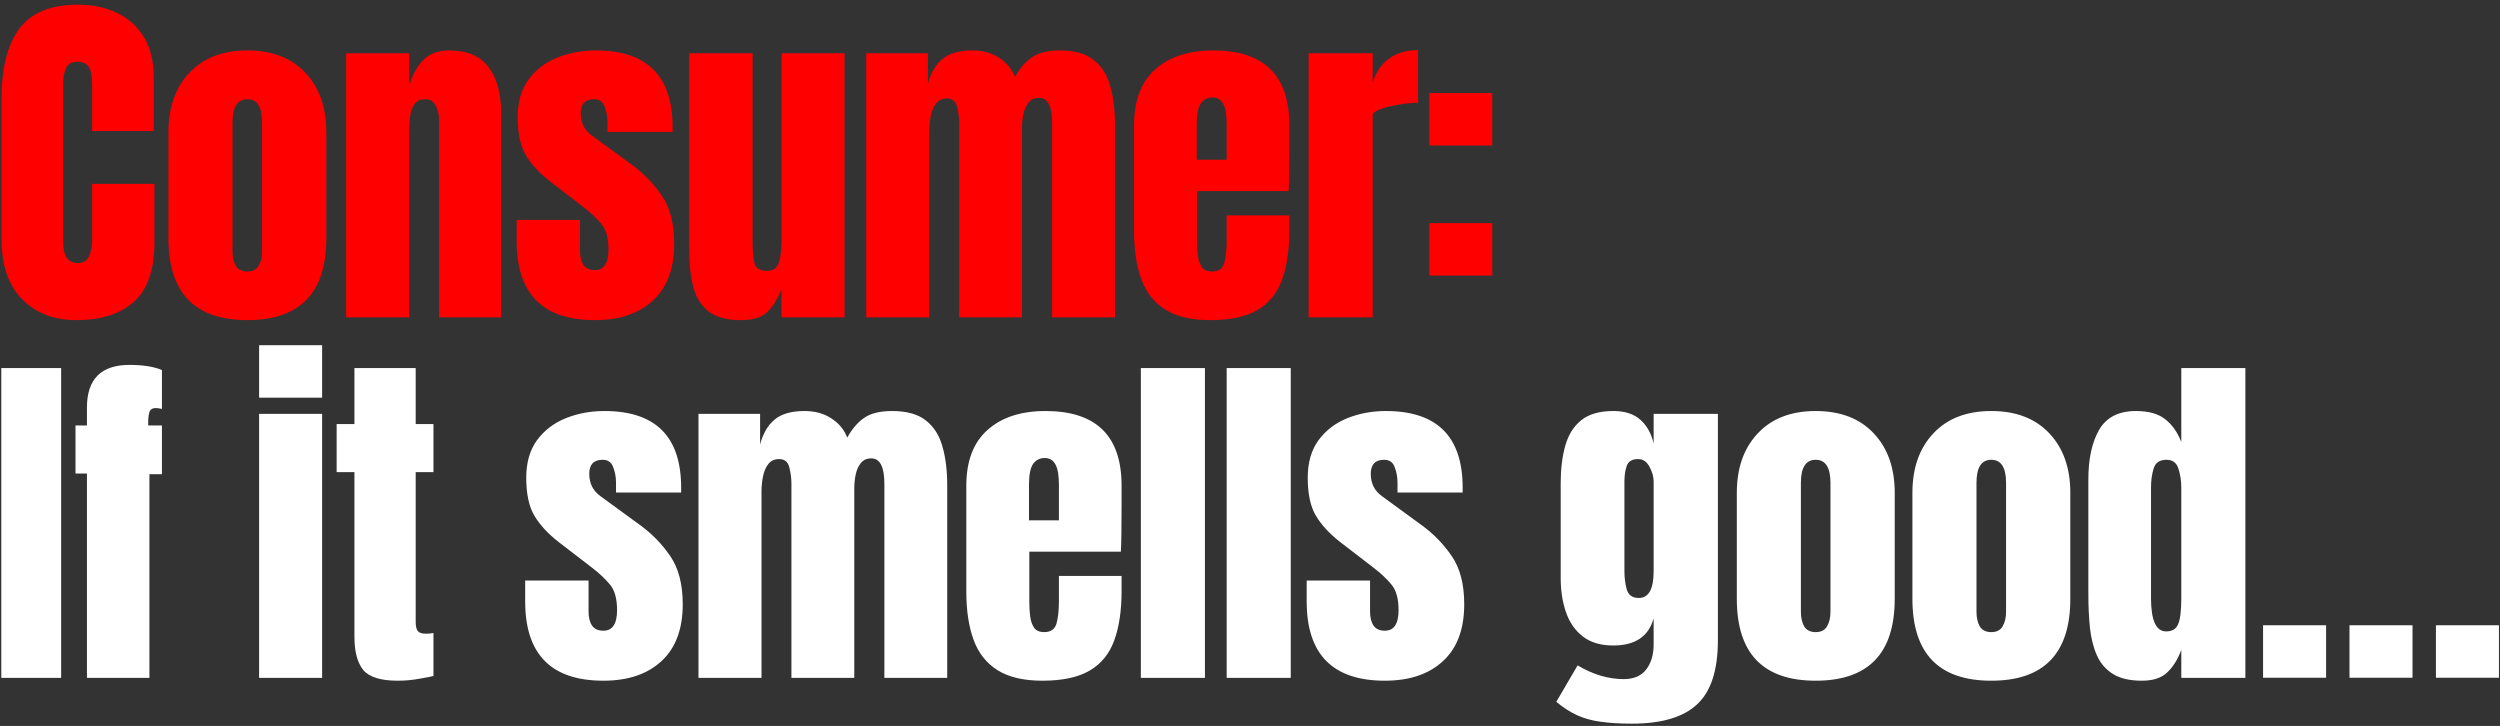
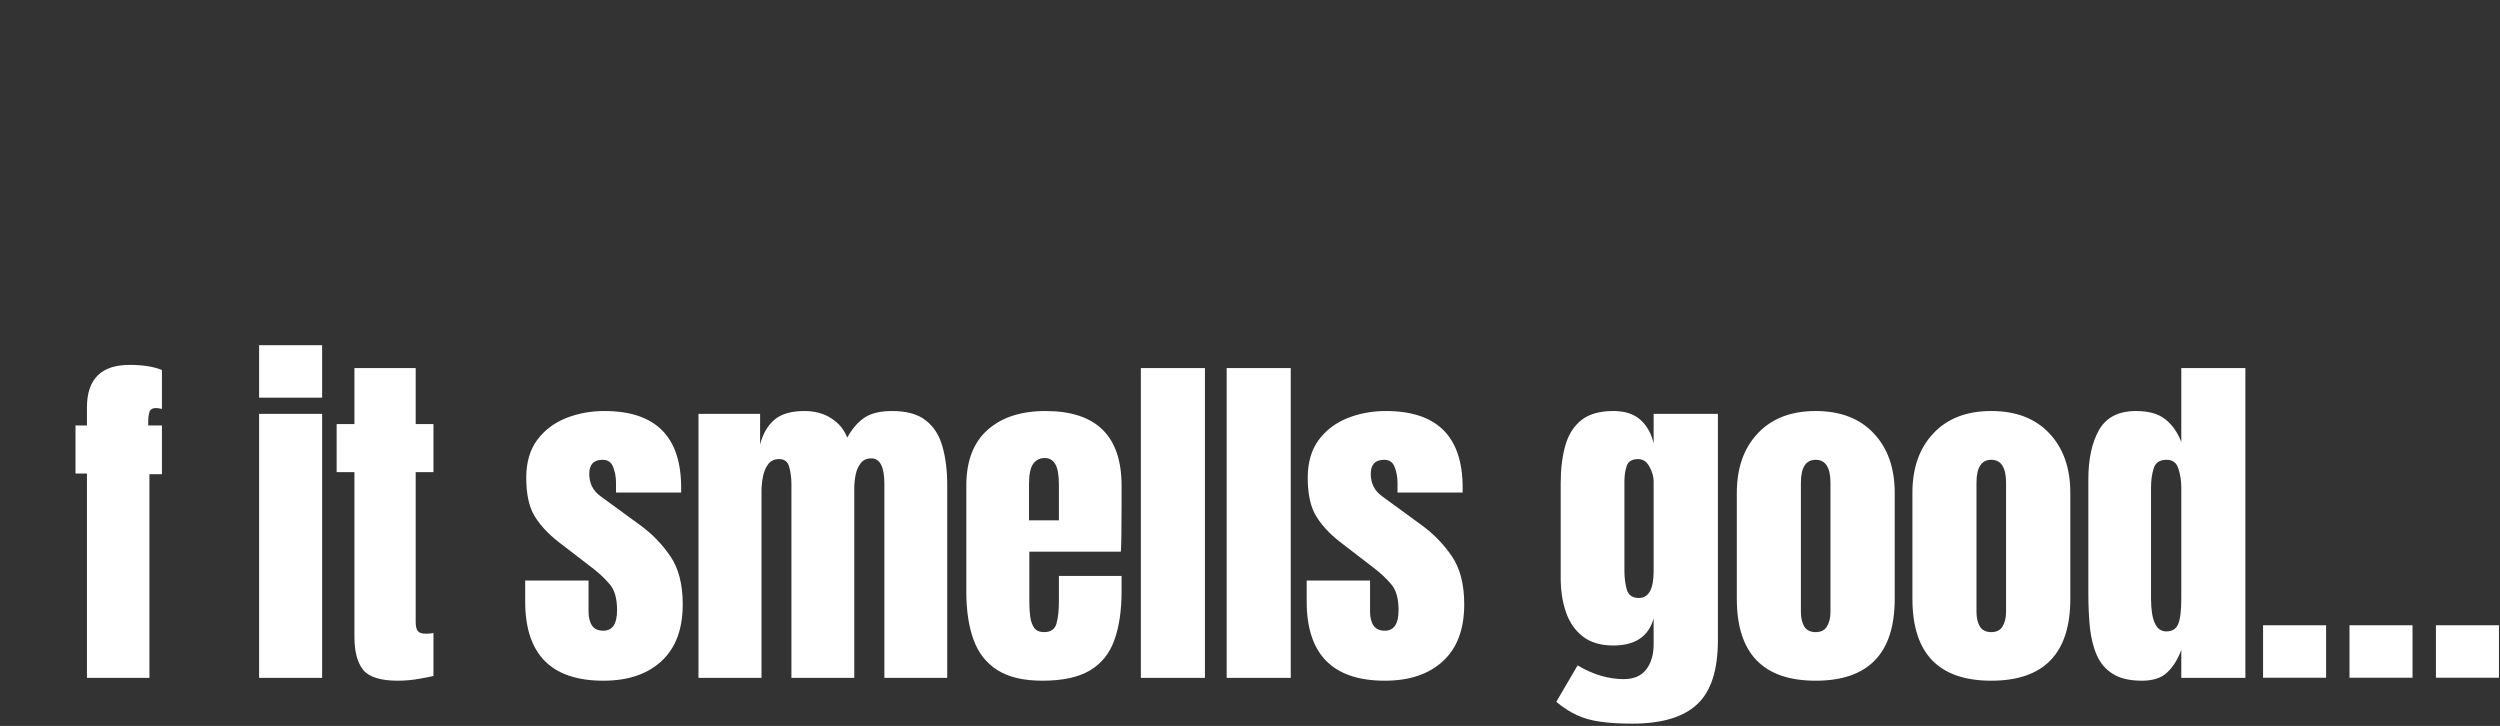
<svg xmlns="http://www.w3.org/2000/svg" width="520" height="151" viewBox="0 0 520 151" fill="none">
  <rect x="0" y="0" width="520" height="151" fill="#333333" stroke="none" />
-   <path d="M15.868 66.586C11.206 66.586 7.446 65.133 4.591 62.229C1.759 59.324 0.343 55.26 0.343 50.036V20.306C0.343 14.057 1.576 9.273 4.041 5.953C6.531 2.633 10.571 0.973 16.161 0.973C19.212 0.973 21.921 1.535 24.289 2.658C26.681 3.78 28.561 5.465 29.927 7.71C31.294 9.932 31.978 12.739 31.978 16.132V27.262H19.163V17.743C19.163 15.814 18.919 14.521 18.431 13.862C17.942 13.178 17.186 12.836 16.161 12.836C14.964 12.836 14.159 13.276 13.744 14.155C13.329 15.009 13.122 16.156 13.122 17.596V49.853C13.122 51.635 13.378 52.892 13.89 53.624C14.428 54.357 15.184 54.723 16.161 54.723C17.259 54.723 18.028 54.271 18.467 53.368C18.931 52.465 19.163 51.293 19.163 49.853V38.246H32.124V50.439C32.124 56.102 30.696 60.215 27.84 62.778C24.985 65.317 20.994 66.586 15.868 66.586ZM51.439 66.586C40.504 66.586 35.036 60.911 35.036 49.56V27.519C35.036 22.344 36.488 18.219 39.393 15.143C42.298 12.043 46.313 10.493 51.439 10.493C56.589 10.493 60.617 12.043 63.522 15.143C66.426 18.219 67.879 22.344 67.879 27.519V49.56C67.879 60.911 62.399 66.586 51.439 66.586ZM51.439 56.48C52.537 56.48 53.319 56.09 53.782 55.309C54.27 54.503 54.514 53.49 54.514 52.27V25.432C54.514 22.234 53.489 20.635 51.439 20.635C49.389 20.635 48.363 22.234 48.363 25.432V52.27C48.363 53.49 48.595 54.503 49.059 55.309C49.547 56.09 50.34 56.48 51.439 56.48ZM71.999 66V11.079H85.106V18.072C85.594 15.973 86.498 14.191 87.816 12.726C89.158 11.238 91.013 10.493 93.381 10.493C97.189 10.493 99.947 11.665 101.656 14.008C103.389 16.351 104.255 19.561 104.255 23.637V66H91.331V24.992C91.331 23.918 91.111 22.93 90.672 22.026C90.232 21.099 89.476 20.635 88.402 20.635C87.401 20.635 86.656 20.989 86.168 21.697C85.704 22.38 85.411 23.247 85.289 24.297C85.167 25.322 85.106 26.347 85.106 27.372V66H71.999ZM123.717 66.586C112.879 66.586 107.46 61.094 107.46 50.109V45.752H120.641V52.197C120.641 53.441 120.885 54.418 121.373 55.126C121.861 55.834 122.643 56.187 123.717 56.187C125.621 56.187 126.572 54.76 126.572 51.904C126.572 49.511 126.072 47.73 125.071 46.558C124.071 45.362 122.85 44.215 121.41 43.116L114.417 37.734C112.22 36.025 110.548 34.219 109.4 32.315C108.253 30.411 107.68 27.763 107.68 24.37C107.68 21.221 108.424 18.621 109.913 16.571C111.426 14.521 113.416 12.995 115.881 11.994C118.371 10.993 121.056 10.493 123.936 10.493C134.579 10.493 139.9 15.802 139.9 26.42V27.445H126.353V25.358C126.353 24.26 126.158 23.198 125.767 22.173C125.401 21.148 124.669 20.635 123.57 20.635C121.715 20.635 120.787 21.611 120.787 23.564C120.787 25.541 121.569 27.091 123.131 28.214L131.259 34.146C133.798 35.977 135.921 38.149 137.63 40.663C139.363 43.177 140.23 46.521 140.23 50.695C140.23 55.87 138.753 59.812 135.799 62.522C132.87 65.231 128.843 66.586 123.717 66.586ZM154.089 66.586C151.16 66.586 148.914 65.976 147.352 64.755C145.814 63.535 144.764 61.838 144.203 59.666C143.641 57.469 143.361 54.906 143.361 51.977V11.079H156.542V50.439C156.542 52.636 156.713 54.174 157.054 55.052C157.396 55.907 158.202 56.334 159.471 56.334C160.838 56.334 161.692 55.724 162.034 54.503C162.4 53.283 162.583 51.708 162.583 49.78V11.079H175.654V66H162.547V60.142C161.717 62.241 160.716 63.84 159.544 64.938C158.397 66.037 156.578 66.586 154.089 66.586ZM180.177 66V11.079H192.992V17.45C193.578 15.204 194.578 13.483 195.994 12.287C197.41 11.091 199.485 10.493 202.219 10.493C204.415 10.493 206.283 11.006 207.821 12.031C209.383 13.032 210.481 14.362 211.116 16.022C212.117 14.216 213.288 12.849 214.631 11.921C215.998 10.969 217.938 10.493 220.452 10.493C223.504 10.493 225.847 11.152 227.482 12.47C229.142 13.764 230.289 15.57 230.924 17.889C231.583 20.184 231.913 22.844 231.913 25.871V66H218.841V25.651C218.841 22.112 217.938 20.342 216.132 20.342C215.18 20.342 214.448 20.672 213.935 21.331C213.423 21.965 213.069 22.759 212.873 23.711C212.678 24.663 212.58 25.615 212.58 26.567V66H199.509V25.651C199.509 24.504 199.363 23.357 199.07 22.21C198.801 21.062 198.093 20.489 196.946 20.489C195.97 20.489 195.213 20.843 194.676 21.55C194.139 22.258 193.773 23.137 193.578 24.187C193.382 25.212 193.285 26.225 193.285 27.226V66H180.177ZM251.703 66.586C247.798 66.586 244.686 65.853 242.367 64.389C240.048 62.924 238.388 60.813 237.387 58.055C236.386 55.297 235.886 51.977 235.886 48.096V26.017C235.886 20.916 237.351 17.059 240.28 14.447C243.209 11.811 247.236 10.493 252.362 10.493C262.907 10.493 268.18 15.668 268.18 26.017V30.008C268.18 34.841 268.131 38.088 268.033 39.748H248.994V50.366C248.994 51.342 249.055 52.306 249.177 53.258C249.299 54.186 249.567 54.955 249.982 55.565C250.422 56.175 251.117 56.48 252.069 56.48C253.436 56.48 254.291 55.895 254.632 54.723C254.974 53.527 255.145 51.977 255.145 50.073V44.8H268.18V47.913C268.18 52.013 267.667 55.455 266.642 58.238C265.641 60.996 263.932 63.083 261.516 64.499C259.124 65.89 255.853 66.586 251.703 66.586ZM248.921 33.23H255.145V25.834C255.145 23.857 254.901 22.442 254.413 21.587C253.925 20.708 253.192 20.269 252.216 20.269C251.166 20.269 250.349 20.684 249.763 21.514C249.201 22.344 248.921 23.784 248.921 25.834V33.23ZM272.19 66V11.079H285.517V17.193C286.152 15.07 287.275 13.41 288.886 12.214C290.497 11.018 292.523 10.42 294.964 10.42V21.367C293.89 21.367 292.608 21.489 291.119 21.734C289.63 21.953 288.324 22.271 287.201 22.686C286.079 23.076 285.517 23.515 285.517 24.004V66H272.19ZM297.289 30.265V19.354H310.397V30.265H297.289ZM297.289 57.322V46.411H310.397V57.322H297.289Z" fill="#FF0000" />
-   <path d="M0.27 141V76.559H12.719V141H0.27ZM18.084 141V98.491H15.704V88.495H18.084V84.761C18.084 78.854 21.037 75.9 26.944 75.9C29.727 75.9 31.973 76.254 33.681 76.962V85.054C33.071 84.932 32.668 84.871 32.473 84.871C31.716 84.871 31.252 85.151 31.081 85.713C30.911 86.25 30.825 86.945 30.825 87.8V88.495H33.681V98.638H31.081V141H18.084ZM53.894 82.71V71.799H67.001V82.71H53.894ZM53.894 141V86.079H67.001V141H53.894ZM82.728 141.586C79.189 141.586 76.796 140.841 75.552 139.352C74.331 137.839 73.721 135.532 73.721 132.432V98.198H70.023V88.203H73.721V76.559H86.463V88.203H90.16V98.198H86.463V129.357C86.463 130.26 86.609 130.895 86.902 131.261C87.195 131.627 87.756 131.81 88.586 131.81C89.172 131.81 89.697 131.761 90.16 131.663V140.597C89.868 140.695 88.952 140.878 87.415 141.146C85.877 141.439 84.314 141.586 82.728 141.586ZM125.495 141.586C114.657 141.586 109.238 136.094 109.238 125.109V120.752H122.419V127.196C122.419 128.441 122.663 129.418 123.151 130.126C123.639 130.833 124.421 131.187 125.495 131.187C127.399 131.187 128.35 129.759 128.35 126.904C128.35 124.511 127.85 122.73 126.849 121.558C125.849 120.362 124.628 119.215 123.188 118.116L116.195 112.734C113.998 111.025 112.326 109.219 111.178 107.315C110.031 105.411 109.458 102.763 109.458 99.37C109.458 96.221 110.202 93.621 111.691 91.571C113.204 89.521 115.194 87.995 117.659 86.994C120.149 85.993 122.834 85.493 125.714 85.493C136.357 85.493 141.678 90.802 141.678 101.42V102.445H128.131V100.358C128.131 99.26 127.936 98.198 127.545 97.173C127.179 96.148 126.447 95.635 125.348 95.635C123.493 95.635 122.565 96.612 122.565 98.564C122.565 100.541 123.347 102.091 124.909 103.214L133.037 109.146C135.576 110.976 137.699 113.149 139.408 115.663C141.141 118.177 142.008 121.521 142.008 125.695C142.008 130.87 140.531 134.812 137.577 137.522C134.648 140.231 130.621 141.586 125.495 141.586ZM145.285 141V86.079H158.1V92.45C158.686 90.204 159.687 88.483 161.102 87.287C162.518 86.091 164.593 85.493 167.327 85.493C169.524 85.493 171.391 86.006 172.929 87.031C174.491 88.032 175.589 89.362 176.224 91.022C177.225 89.216 178.397 87.849 179.739 86.921C181.106 85.969 183.047 85.493 185.561 85.493C188.612 85.493 190.955 86.152 192.591 87.47C194.25 88.764 195.398 90.57 196.032 92.889C196.691 95.184 197.021 97.844 197.021 100.871V141H183.95V100.651C183.95 97.112 183.047 95.342 181.24 95.342C180.288 95.342 179.556 95.672 179.043 96.331C178.531 96.966 178.177 97.759 177.982 98.711C177.786 99.663 177.689 100.615 177.689 101.567V141H164.617V100.651C164.617 99.504 164.471 98.357 164.178 97.21C163.91 96.062 163.202 95.489 162.054 95.489C161.078 95.489 160.321 95.843 159.784 96.55C159.247 97.258 158.881 98.137 158.686 99.187C158.491 100.212 158.393 101.225 158.393 102.226V141H145.285ZM216.812 141.586C212.906 141.586 209.794 140.854 207.475 139.389C205.156 137.924 203.496 135.813 202.495 133.055C201.495 130.296 200.994 126.977 200.994 123.096V101.017C200.994 95.916 202.459 92.059 205.388 89.447C208.317 86.811 212.345 85.493 217.471 85.493C228.015 85.493 233.288 90.668 233.288 101.017V105.008C233.288 109.841 233.239 113.088 233.141 114.748H214.102V125.366C214.102 126.342 214.163 127.306 214.285 128.258C214.407 129.186 214.676 129.955 215.091 130.565C215.53 131.175 216.226 131.48 217.178 131.48C218.545 131.48 219.399 130.895 219.741 129.723C220.082 128.527 220.253 126.977 220.253 125.073V119.8H233.288V122.913C233.288 127.013 232.775 130.455 231.75 133.238C230.749 135.996 229.041 138.083 226.624 139.499C224.232 140.89 220.961 141.586 216.812 141.586ZM214.029 108.23H220.253V100.834C220.253 98.857 220.009 97.442 219.521 96.587C219.033 95.708 218.301 95.269 217.324 95.269C216.275 95.269 215.457 95.684 214.871 96.514C214.31 97.344 214.029 98.784 214.029 100.834V108.23ZM237.298 141V76.559H250.625V141H237.298ZM255.148 141V76.559H268.475V141H255.148ZM288.046 141.586C277.209 141.586 271.79 136.094 271.79 125.109V120.752H284.971V127.196C284.971 128.441 285.215 129.418 285.703 130.126C286.191 130.833 286.972 131.187 288.046 131.187C289.95 131.187 290.902 129.759 290.902 126.904C290.902 124.511 290.402 122.73 289.401 121.558C288.4 120.362 287.18 119.215 285.74 118.116L278.746 112.734C276.55 111.025 274.878 109.219 273.73 107.315C272.583 105.411 272.009 102.763 272.009 99.37C272.009 96.221 272.754 93.621 274.243 91.571C275.756 89.521 277.746 87.995 280.211 86.994C282.701 85.993 285.386 85.493 288.266 85.493C298.909 85.493 304.23 90.802 304.23 101.42V102.445H290.683V100.358C290.683 99.26 290.487 98.198 290.097 97.173C289.731 96.148 288.998 95.635 287.9 95.635C286.045 95.635 285.117 96.612 285.117 98.564C285.117 100.541 285.898 102.091 287.461 103.214L295.589 109.146C298.127 110.976 300.251 113.149 301.96 115.663C303.693 118.177 304.559 121.521 304.559 125.695C304.559 130.87 303.083 134.812 300.129 137.522C297.2 140.231 293.172 141.586 288.046 141.586ZM339.454 150.52C336.915 150.52 334.731 150.385 332.9 150.117C331.094 149.873 329.471 149.421 328.03 148.762C326.59 148.103 325.15 147.176 323.71 145.98L328.14 138.4C331.338 140.304 334.536 141.256 337.733 141.256C339.832 141.256 341.395 140.585 342.42 139.243C343.445 137.9 343.958 136.155 343.958 134.007V128.624C342.908 132.383 340.113 134.263 335.573 134.263C332.961 134.263 330.85 133.641 329.239 132.396C327.628 131.151 326.456 129.467 325.724 127.343C324.991 125.219 324.625 122.852 324.625 120.24V100.505C324.625 97.551 324.943 94.952 325.577 92.706C326.212 90.436 327.323 88.666 328.909 87.397C330.496 86.128 332.717 85.493 335.573 85.493C337.989 85.493 339.869 86.103 341.211 87.324C342.578 88.544 343.494 90.192 343.958 92.267V86.079H357.322V133.165C357.322 139.389 355.882 143.831 353.001 146.492C350.145 149.177 345.63 150.52 339.454 150.52ZM340.882 124.377C342.932 124.377 343.958 122.522 343.958 118.812V100.139C343.958 99.138 343.665 98.113 343.079 97.063C342.517 96.013 341.736 95.489 340.736 95.489C339.466 95.489 338.673 95.965 338.356 96.917C338.038 97.844 337.88 98.918 337.88 100.139V118.812C337.88 120.13 338.038 121.387 338.356 122.583C338.697 123.779 339.539 124.377 340.882 124.377ZM377.662 141.586C366.726 141.586 361.258 135.911 361.258 124.56V102.519C361.258 97.344 362.711 93.219 365.616 90.143C368.52 87.043 372.536 85.493 377.662 85.493C382.812 85.493 386.839 87.043 389.744 90.143C392.649 93.219 394.101 97.344 394.101 102.519V124.56C394.101 135.911 388.621 141.586 377.662 141.586ZM377.662 131.48C378.76 131.48 379.541 131.09 380.005 130.309C380.493 129.503 380.737 128.49 380.737 127.27V100.432C380.737 97.234 379.712 95.635 377.662 95.635C375.611 95.635 374.586 97.234 374.586 100.432V127.27C374.586 128.49 374.818 129.503 375.282 130.309C375.77 131.09 376.563 131.48 377.662 131.48ZM414.185 141.586C403.249 141.586 397.782 135.911 397.782 124.56V102.519C397.782 97.344 399.234 93.219 402.139 90.143C405.043 87.043 409.059 85.493 414.185 85.493C419.335 85.493 423.363 87.043 426.267 90.143C429.172 93.219 430.625 97.344 430.625 102.519V124.56C430.625 135.911 425.145 141.586 414.185 141.586ZM414.185 131.48C415.283 131.48 416.064 131.09 416.528 130.309C417.016 129.503 417.26 128.49 417.26 127.27V100.432C417.26 97.234 416.235 95.635 414.185 95.635C412.134 95.635 411.109 97.234 411.109 100.432V127.27C411.109 128.49 411.341 129.503 411.805 130.309C412.293 131.09 413.086 131.48 414.185 131.48ZM445.545 141.586C443.007 141.586 440.993 141.122 439.504 140.194C438.015 139.267 436.905 137.985 436.172 136.35C435.44 134.715 434.952 132.798 434.708 130.602C434.488 128.405 434.378 126.049 434.378 123.535V99.663C434.378 95.44 435.123 92.023 436.612 89.411C438.125 86.799 440.676 85.493 444.264 85.493C446.925 85.493 448.963 86.067 450.379 87.214C451.819 88.337 452.929 89.911 453.71 91.937V76.559H467.038V141H453.71V135.178C452.978 137.156 452.002 138.718 450.781 139.865C449.585 141.012 447.84 141.586 445.545 141.586ZM450.562 131.334C451.806 131.334 452.636 130.833 453.051 129.833C453.491 128.832 453.71 127.038 453.71 124.45V101.347C453.71 100.053 453.515 98.784 453.125 97.539C452.758 96.27 451.929 95.635 450.635 95.635C449.219 95.635 448.328 96.233 447.962 97.429C447.596 98.625 447.413 99.931 447.413 101.347V124.45C447.413 129.039 448.462 131.334 450.562 131.334ZM470.718 140.963V130.052H483.826V140.963H470.718ZM488.696 140.963V130.052H501.804V140.963H488.696ZM506.673 140.963V130.052H519.781V140.963H506.673Z" fill="white" />
+   <path d="M0.27 141V76.559H12.719H0.27ZM18.084 141V98.491H15.704V88.495H18.084V84.761C18.084 78.854 21.037 75.9 26.944 75.9C29.727 75.9 31.973 76.254 33.681 76.962V85.054C33.071 84.932 32.668 84.871 32.473 84.871C31.716 84.871 31.252 85.151 31.081 85.713C30.911 86.25 30.825 86.945 30.825 87.8V88.495H33.681V98.638H31.081V141H18.084ZM53.894 82.71V71.799H67.001V82.71H53.894ZM53.894 141V86.079H67.001V141H53.894ZM82.728 141.586C79.189 141.586 76.796 140.841 75.552 139.352C74.331 137.839 73.721 135.532 73.721 132.432V98.198H70.023V88.203H73.721V76.559H86.463V88.203H90.16V98.198H86.463V129.357C86.463 130.26 86.609 130.895 86.902 131.261C87.195 131.627 87.756 131.81 88.586 131.81C89.172 131.81 89.697 131.761 90.16 131.663V140.597C89.868 140.695 88.952 140.878 87.415 141.146C85.877 141.439 84.314 141.586 82.728 141.586ZM125.495 141.586C114.657 141.586 109.238 136.094 109.238 125.109V120.752H122.419V127.196C122.419 128.441 122.663 129.418 123.151 130.126C123.639 130.833 124.421 131.187 125.495 131.187C127.399 131.187 128.35 129.759 128.35 126.904C128.35 124.511 127.85 122.73 126.849 121.558C125.849 120.362 124.628 119.215 123.188 118.116L116.195 112.734C113.998 111.025 112.326 109.219 111.178 107.315C110.031 105.411 109.458 102.763 109.458 99.37C109.458 96.221 110.202 93.621 111.691 91.571C113.204 89.521 115.194 87.995 117.659 86.994C120.149 85.993 122.834 85.493 125.714 85.493C136.357 85.493 141.678 90.802 141.678 101.42V102.445H128.131V100.358C128.131 99.26 127.936 98.198 127.545 97.173C127.179 96.148 126.447 95.635 125.348 95.635C123.493 95.635 122.565 96.612 122.565 98.564C122.565 100.541 123.347 102.091 124.909 103.214L133.037 109.146C135.576 110.976 137.699 113.149 139.408 115.663C141.141 118.177 142.008 121.521 142.008 125.695C142.008 130.87 140.531 134.812 137.577 137.522C134.648 140.231 130.621 141.586 125.495 141.586ZM145.285 141V86.079H158.1V92.45C158.686 90.204 159.687 88.483 161.102 87.287C162.518 86.091 164.593 85.493 167.327 85.493C169.524 85.493 171.391 86.006 172.929 87.031C174.491 88.032 175.589 89.362 176.224 91.022C177.225 89.216 178.397 87.849 179.739 86.921C181.106 85.969 183.047 85.493 185.561 85.493C188.612 85.493 190.955 86.152 192.591 87.47C194.25 88.764 195.398 90.57 196.032 92.889C196.691 95.184 197.021 97.844 197.021 100.871V141H183.95V100.651C183.95 97.112 183.047 95.342 181.24 95.342C180.288 95.342 179.556 95.672 179.043 96.331C178.531 96.966 178.177 97.759 177.982 98.711C177.786 99.663 177.689 100.615 177.689 101.567V141H164.617V100.651C164.617 99.504 164.471 98.357 164.178 97.21C163.91 96.062 163.202 95.489 162.054 95.489C161.078 95.489 160.321 95.843 159.784 96.55C159.247 97.258 158.881 98.137 158.686 99.187C158.491 100.212 158.393 101.225 158.393 102.226V141H145.285ZM216.812 141.586C212.906 141.586 209.794 140.854 207.475 139.389C205.156 137.924 203.496 135.813 202.495 133.055C201.495 130.296 200.994 126.977 200.994 123.096V101.017C200.994 95.916 202.459 92.059 205.388 89.447C208.317 86.811 212.345 85.493 217.471 85.493C228.015 85.493 233.288 90.668 233.288 101.017V105.008C233.288 109.841 233.239 113.088 233.141 114.748H214.102V125.366C214.102 126.342 214.163 127.306 214.285 128.258C214.407 129.186 214.676 129.955 215.091 130.565C215.53 131.175 216.226 131.48 217.178 131.48C218.545 131.48 219.399 130.895 219.741 129.723C220.082 128.527 220.253 126.977 220.253 125.073V119.8H233.288V122.913C233.288 127.013 232.775 130.455 231.75 133.238C230.749 135.996 229.041 138.083 226.624 139.499C224.232 140.89 220.961 141.586 216.812 141.586ZM214.029 108.23H220.253V100.834C220.253 98.857 220.009 97.442 219.521 96.587C219.033 95.708 218.301 95.269 217.324 95.269C216.275 95.269 215.457 95.684 214.871 96.514C214.31 97.344 214.029 98.784 214.029 100.834V108.23ZM237.298 141V76.559H250.625V141H237.298ZM255.148 141V76.559H268.475V141H255.148ZM288.046 141.586C277.209 141.586 271.79 136.094 271.79 125.109V120.752H284.971V127.196C284.971 128.441 285.215 129.418 285.703 130.126C286.191 130.833 286.972 131.187 288.046 131.187C289.95 131.187 290.902 129.759 290.902 126.904C290.902 124.511 290.402 122.73 289.401 121.558C288.4 120.362 287.18 119.215 285.74 118.116L278.746 112.734C276.55 111.025 274.878 109.219 273.73 107.315C272.583 105.411 272.009 102.763 272.009 99.37C272.009 96.221 272.754 93.621 274.243 91.571C275.756 89.521 277.746 87.995 280.211 86.994C282.701 85.993 285.386 85.493 288.266 85.493C298.909 85.493 304.23 90.802 304.23 101.42V102.445H290.683V100.358C290.683 99.26 290.487 98.198 290.097 97.173C289.731 96.148 288.998 95.635 287.9 95.635C286.045 95.635 285.117 96.612 285.117 98.564C285.117 100.541 285.898 102.091 287.461 103.214L295.589 109.146C298.127 110.976 300.251 113.149 301.96 115.663C303.693 118.177 304.559 121.521 304.559 125.695C304.559 130.87 303.083 134.812 300.129 137.522C297.2 140.231 293.172 141.586 288.046 141.586ZM339.454 150.52C336.915 150.52 334.731 150.385 332.9 150.117C331.094 149.873 329.471 149.421 328.03 148.762C326.59 148.103 325.15 147.176 323.71 145.98L328.14 138.4C331.338 140.304 334.536 141.256 337.733 141.256C339.832 141.256 341.395 140.585 342.42 139.243C343.445 137.9 343.958 136.155 343.958 134.007V128.624C342.908 132.383 340.113 134.263 335.573 134.263C332.961 134.263 330.85 133.641 329.239 132.396C327.628 131.151 326.456 129.467 325.724 127.343C324.991 125.219 324.625 122.852 324.625 120.24V100.505C324.625 97.551 324.943 94.952 325.577 92.706C326.212 90.436 327.323 88.666 328.909 87.397C330.496 86.128 332.717 85.493 335.573 85.493C337.989 85.493 339.869 86.103 341.211 87.324C342.578 88.544 343.494 90.192 343.958 92.267V86.079H357.322V133.165C357.322 139.389 355.882 143.831 353.001 146.492C350.145 149.177 345.63 150.52 339.454 150.52ZM340.882 124.377C342.932 124.377 343.958 122.522 343.958 118.812V100.139C343.958 99.138 343.665 98.113 343.079 97.063C342.517 96.013 341.736 95.489 340.736 95.489C339.466 95.489 338.673 95.965 338.356 96.917C338.038 97.844 337.88 98.918 337.88 100.139V118.812C337.88 120.13 338.038 121.387 338.356 122.583C338.697 123.779 339.539 124.377 340.882 124.377ZM377.662 141.586C366.726 141.586 361.258 135.911 361.258 124.56V102.519C361.258 97.344 362.711 93.219 365.616 90.143C368.52 87.043 372.536 85.493 377.662 85.493C382.812 85.493 386.839 87.043 389.744 90.143C392.649 93.219 394.101 97.344 394.101 102.519V124.56C394.101 135.911 388.621 141.586 377.662 141.586ZM377.662 131.48C378.76 131.48 379.541 131.09 380.005 130.309C380.493 129.503 380.737 128.49 380.737 127.27V100.432C380.737 97.234 379.712 95.635 377.662 95.635C375.611 95.635 374.586 97.234 374.586 100.432V127.27C374.586 128.49 374.818 129.503 375.282 130.309C375.77 131.09 376.563 131.48 377.662 131.48ZM414.185 141.586C403.249 141.586 397.782 135.911 397.782 124.56V102.519C397.782 97.344 399.234 93.219 402.139 90.143C405.043 87.043 409.059 85.493 414.185 85.493C419.335 85.493 423.363 87.043 426.267 90.143C429.172 93.219 430.625 97.344 430.625 102.519V124.56C430.625 135.911 425.145 141.586 414.185 141.586ZM414.185 131.48C415.283 131.48 416.064 131.09 416.528 130.309C417.016 129.503 417.26 128.49 417.26 127.27V100.432C417.26 97.234 416.235 95.635 414.185 95.635C412.134 95.635 411.109 97.234 411.109 100.432V127.27C411.109 128.49 411.341 129.503 411.805 130.309C412.293 131.09 413.086 131.48 414.185 131.48ZM445.545 141.586C443.007 141.586 440.993 141.122 439.504 140.194C438.015 139.267 436.905 137.985 436.172 136.35C435.44 134.715 434.952 132.798 434.708 130.602C434.488 128.405 434.378 126.049 434.378 123.535V99.663C434.378 95.44 435.123 92.023 436.612 89.411C438.125 86.799 440.676 85.493 444.264 85.493C446.925 85.493 448.963 86.067 450.379 87.214C451.819 88.337 452.929 89.911 453.71 91.937V76.559H467.038V141H453.71V135.178C452.978 137.156 452.002 138.718 450.781 139.865C449.585 141.012 447.84 141.586 445.545 141.586ZM450.562 131.334C451.806 131.334 452.636 130.833 453.051 129.833C453.491 128.832 453.71 127.038 453.71 124.45V101.347C453.71 100.053 453.515 98.784 453.125 97.539C452.758 96.27 451.929 95.635 450.635 95.635C449.219 95.635 448.328 96.233 447.962 97.429C447.596 98.625 447.413 99.931 447.413 101.347V124.45C447.413 129.039 448.462 131.334 450.562 131.334ZM470.718 140.963V130.052H483.826V140.963H470.718ZM488.696 140.963V130.052H501.804V140.963H488.696ZM506.673 140.963V130.052H519.781V140.963H506.673Z" fill="white" />
</svg>